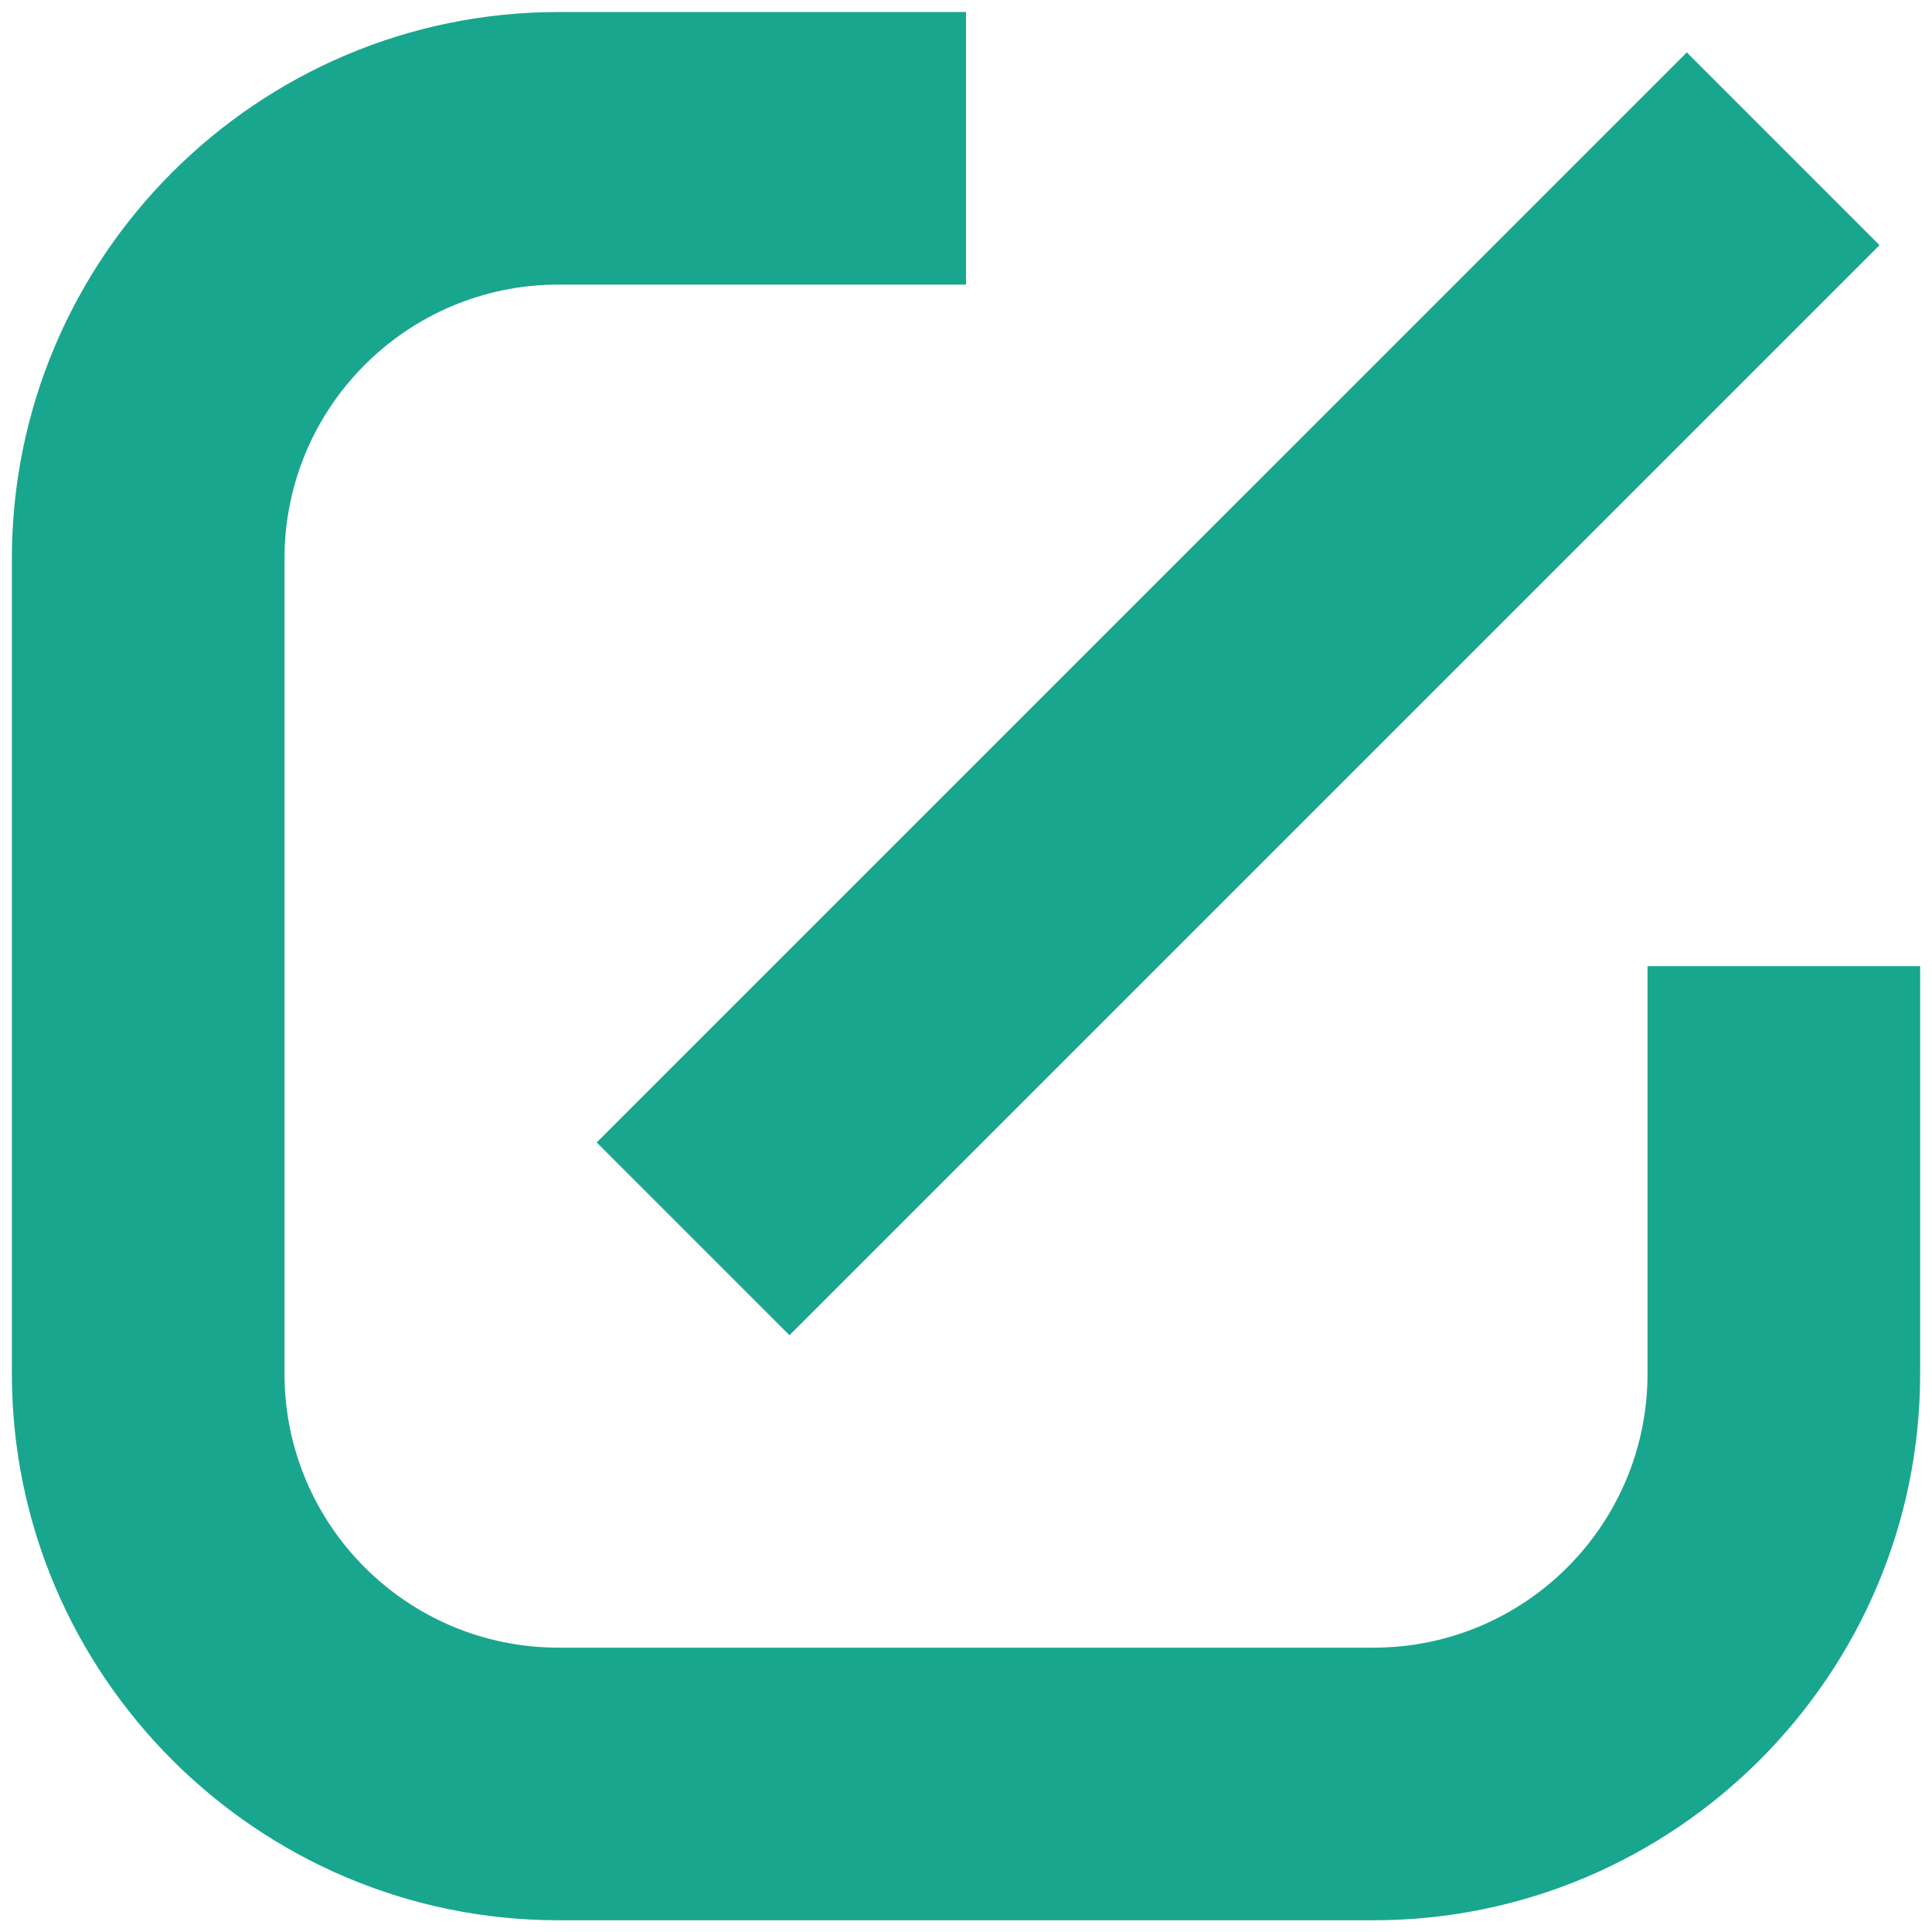
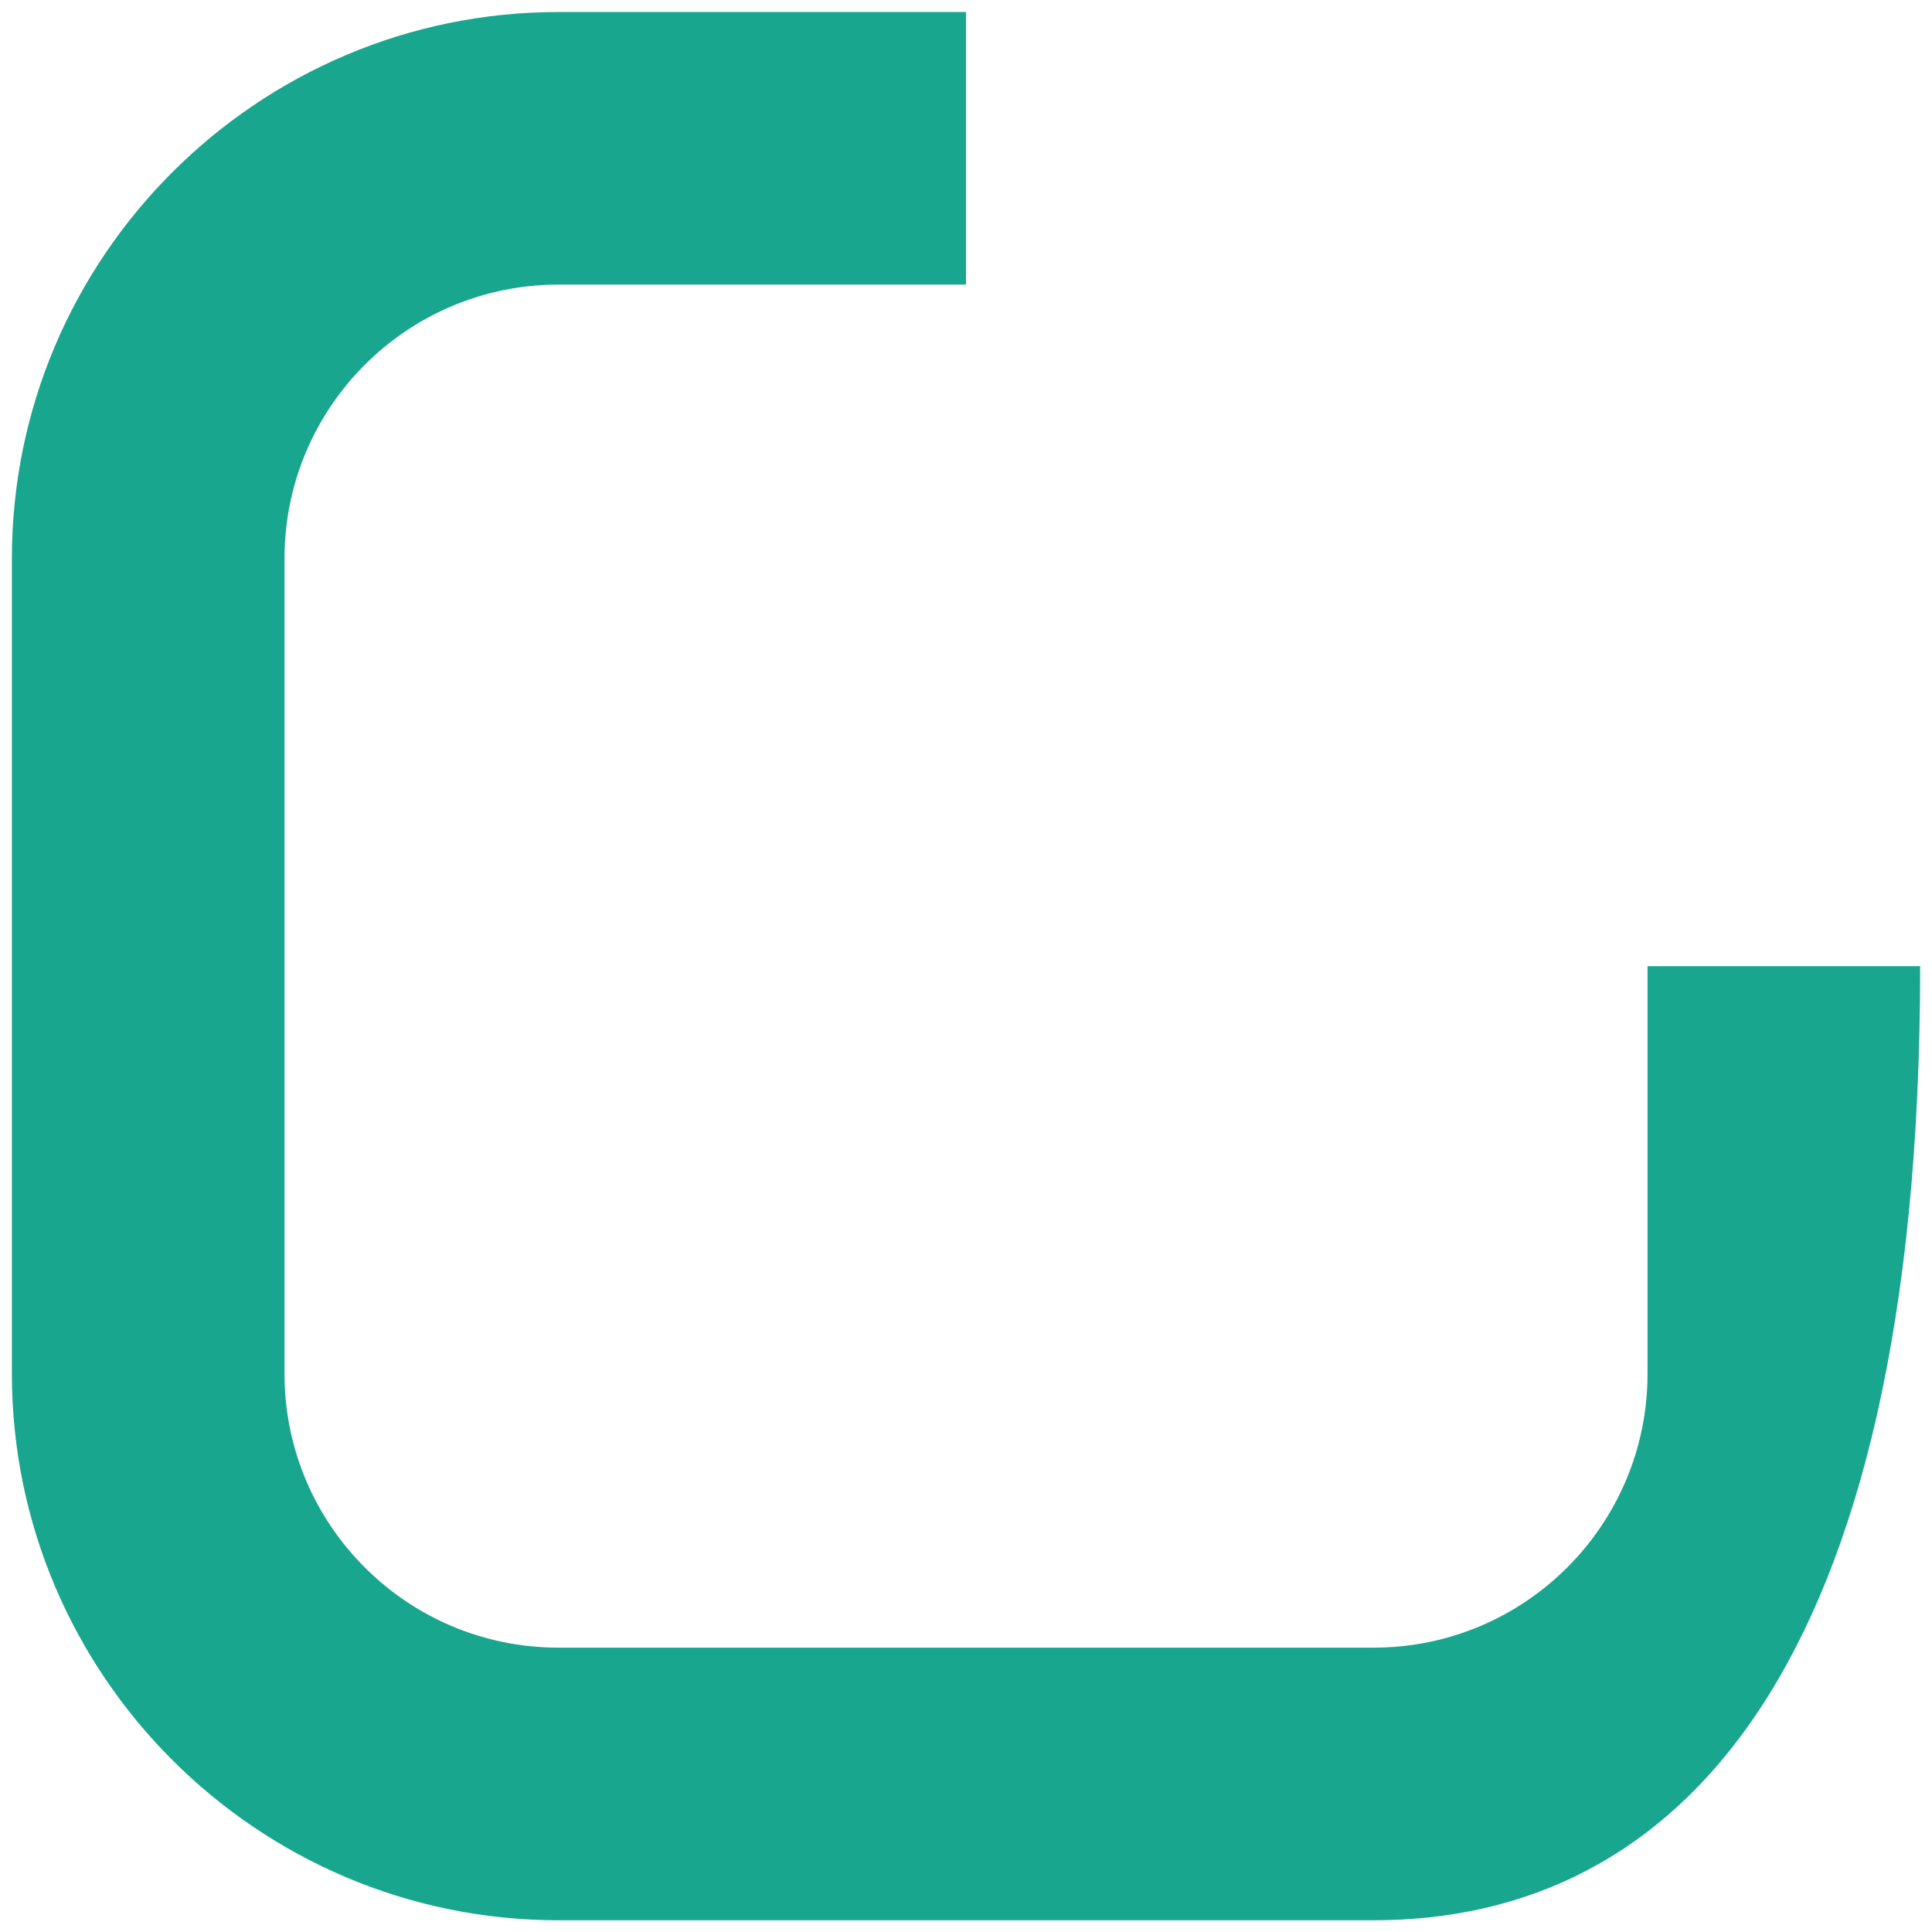
<svg xmlns="http://www.w3.org/2000/svg" width="67" height="67" viewBox="0 0 67 67" fill="none">
-   <path d="M58.496 1.817L20.693 39.619L27.378 46.304L65.18 8.502L58.496 1.817Z" fill="#19A68E" />
-   <path d="M47.634 66.593H19.367C8.921 66.593 0.412 58.085 0.412 47.638V19.371C0.412 8.925 8.921 0.417 19.367 0.417H33.5V9.87H19.367C14.12 9.87 9.866 14.124 9.866 19.371V47.638C9.866 52.885 14.12 57.139 19.367 57.139H47.634C52.881 57.139 57.135 52.885 57.135 47.638V33.505H66.589V47.638C66.589 58.085 58.08 66.593 47.634 66.593Z" fill="#19A68E" />
+   <path d="M47.634 66.593H19.367C8.921 66.593 0.412 58.085 0.412 47.638V19.371C0.412 8.925 8.921 0.417 19.367 0.417H33.5V9.87H19.367C14.12 9.87 9.866 14.124 9.866 19.371V47.638C9.866 52.885 14.12 57.139 19.367 57.139H47.634C52.881 57.139 57.135 52.885 57.135 47.638V33.505H66.589C66.589 58.085 58.08 66.593 47.634 66.593Z" fill="#19A68E" />
</svg>